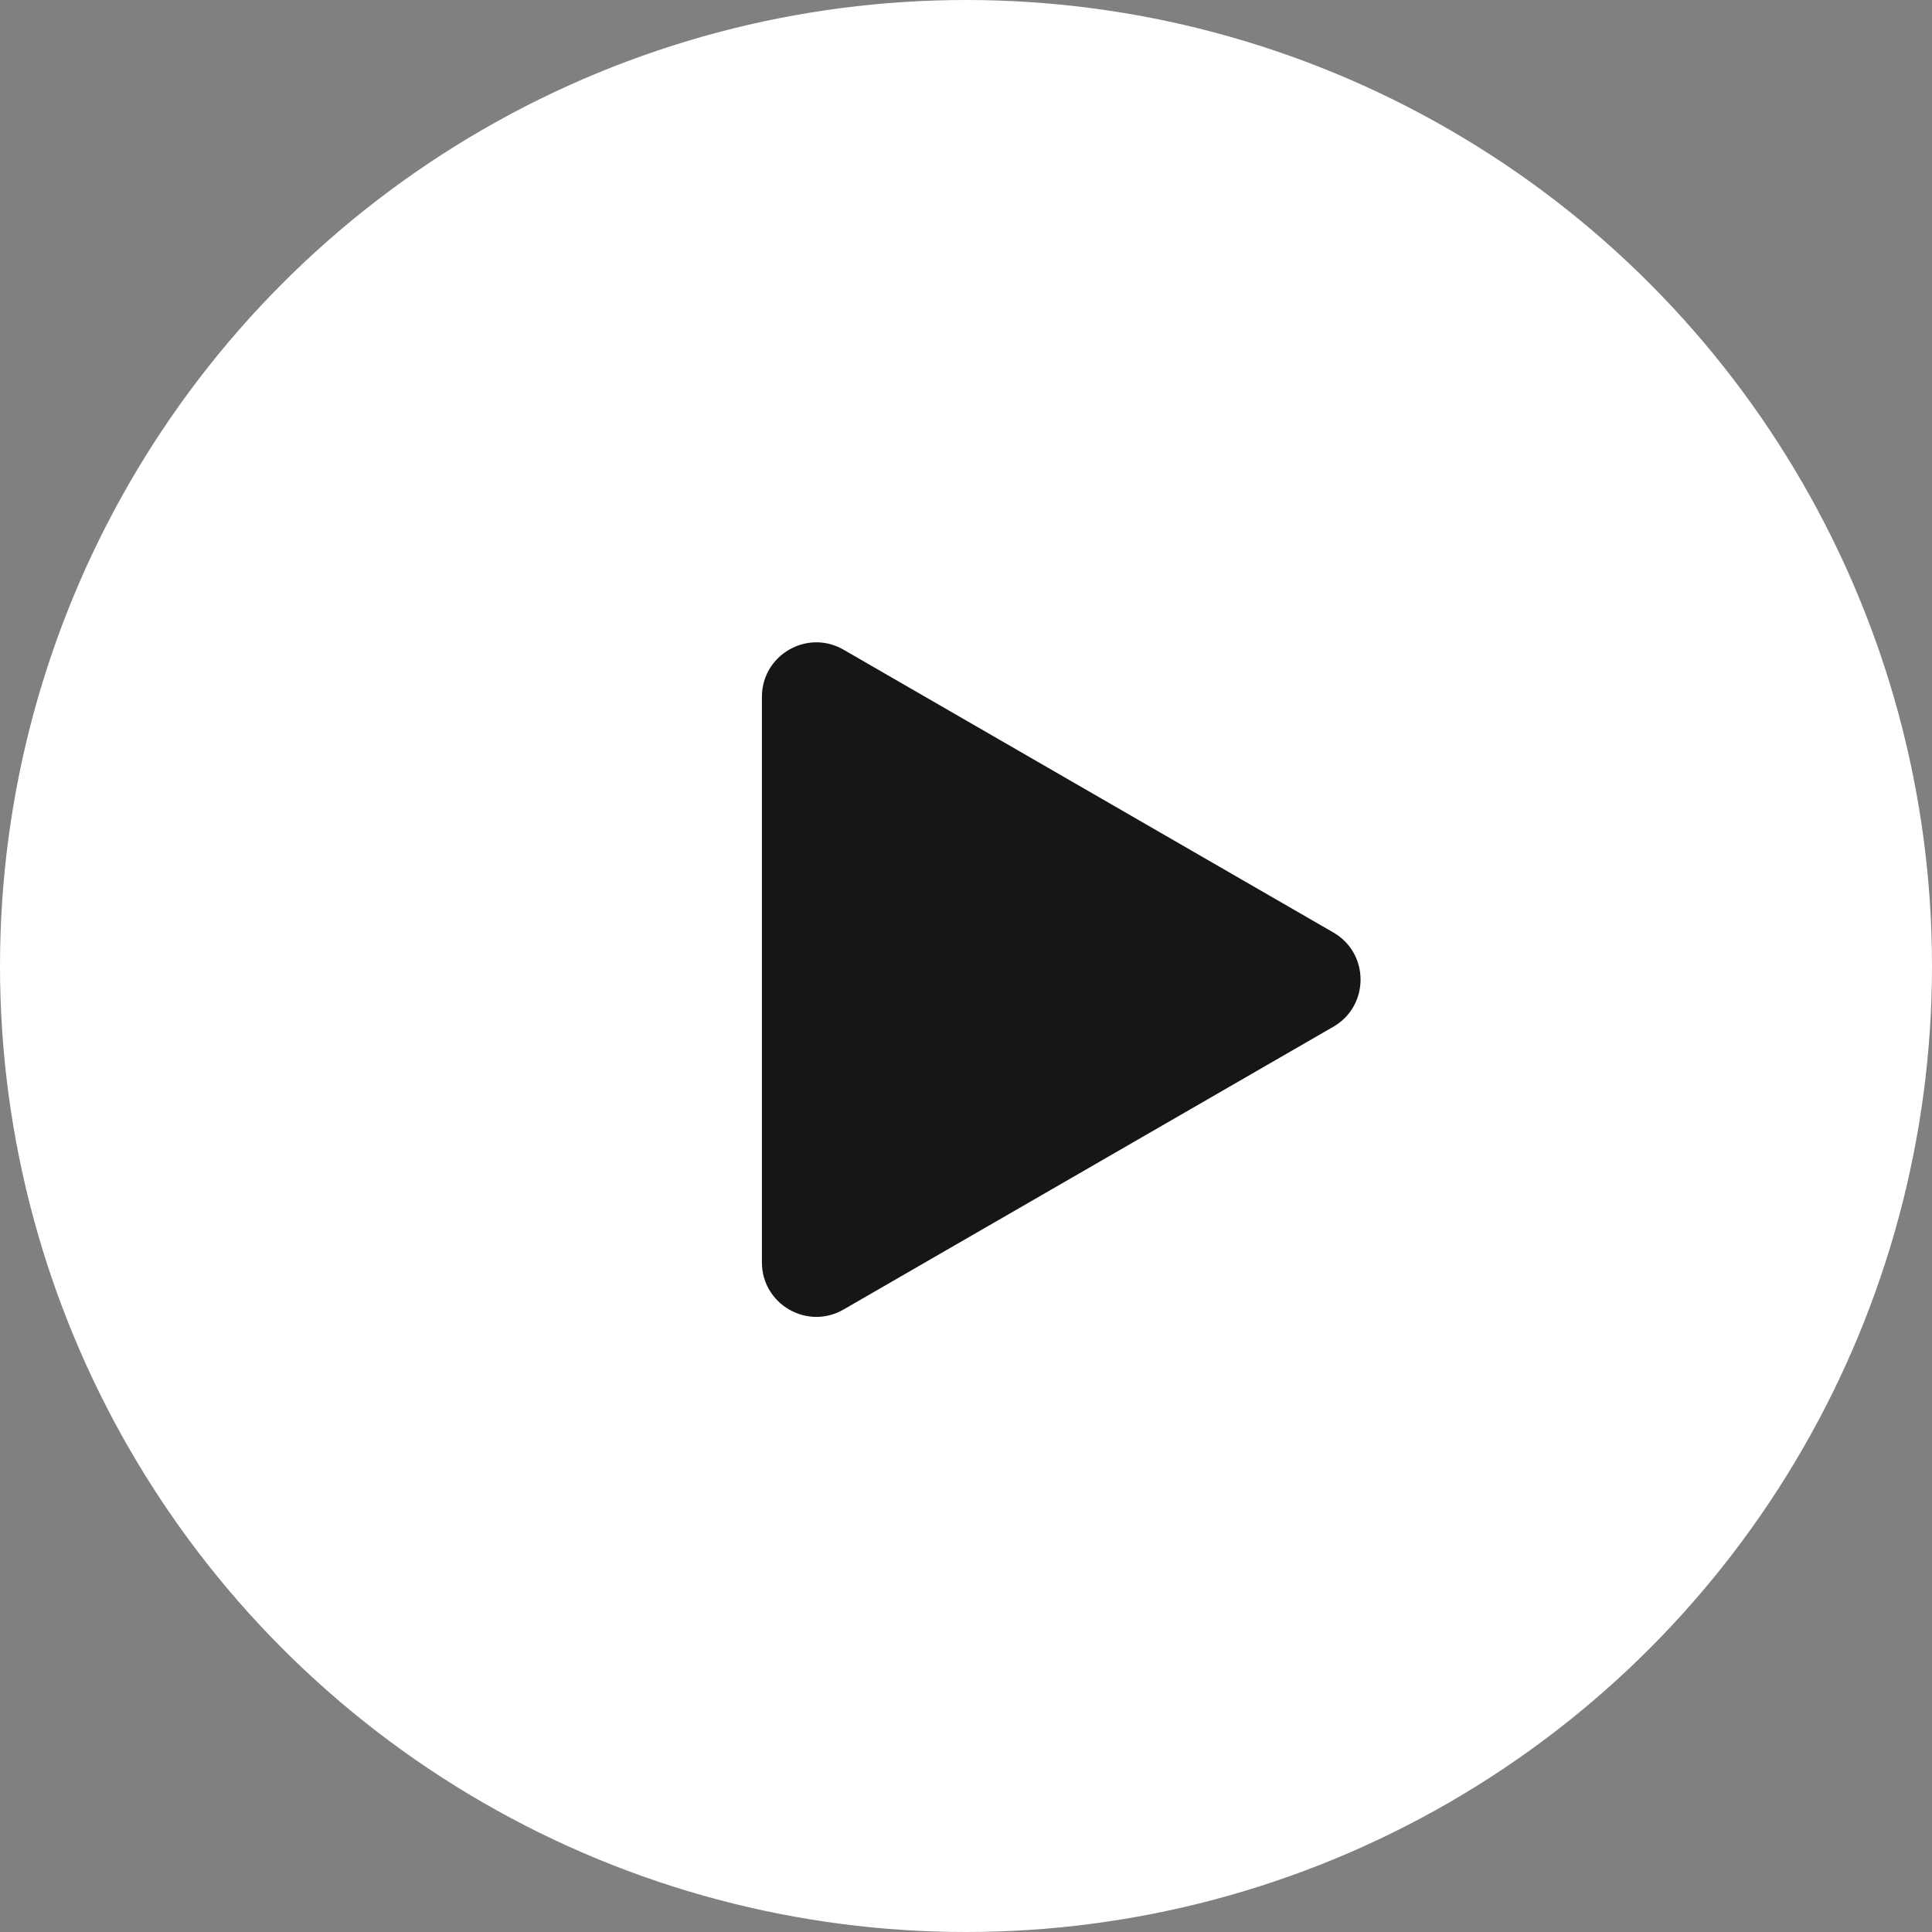
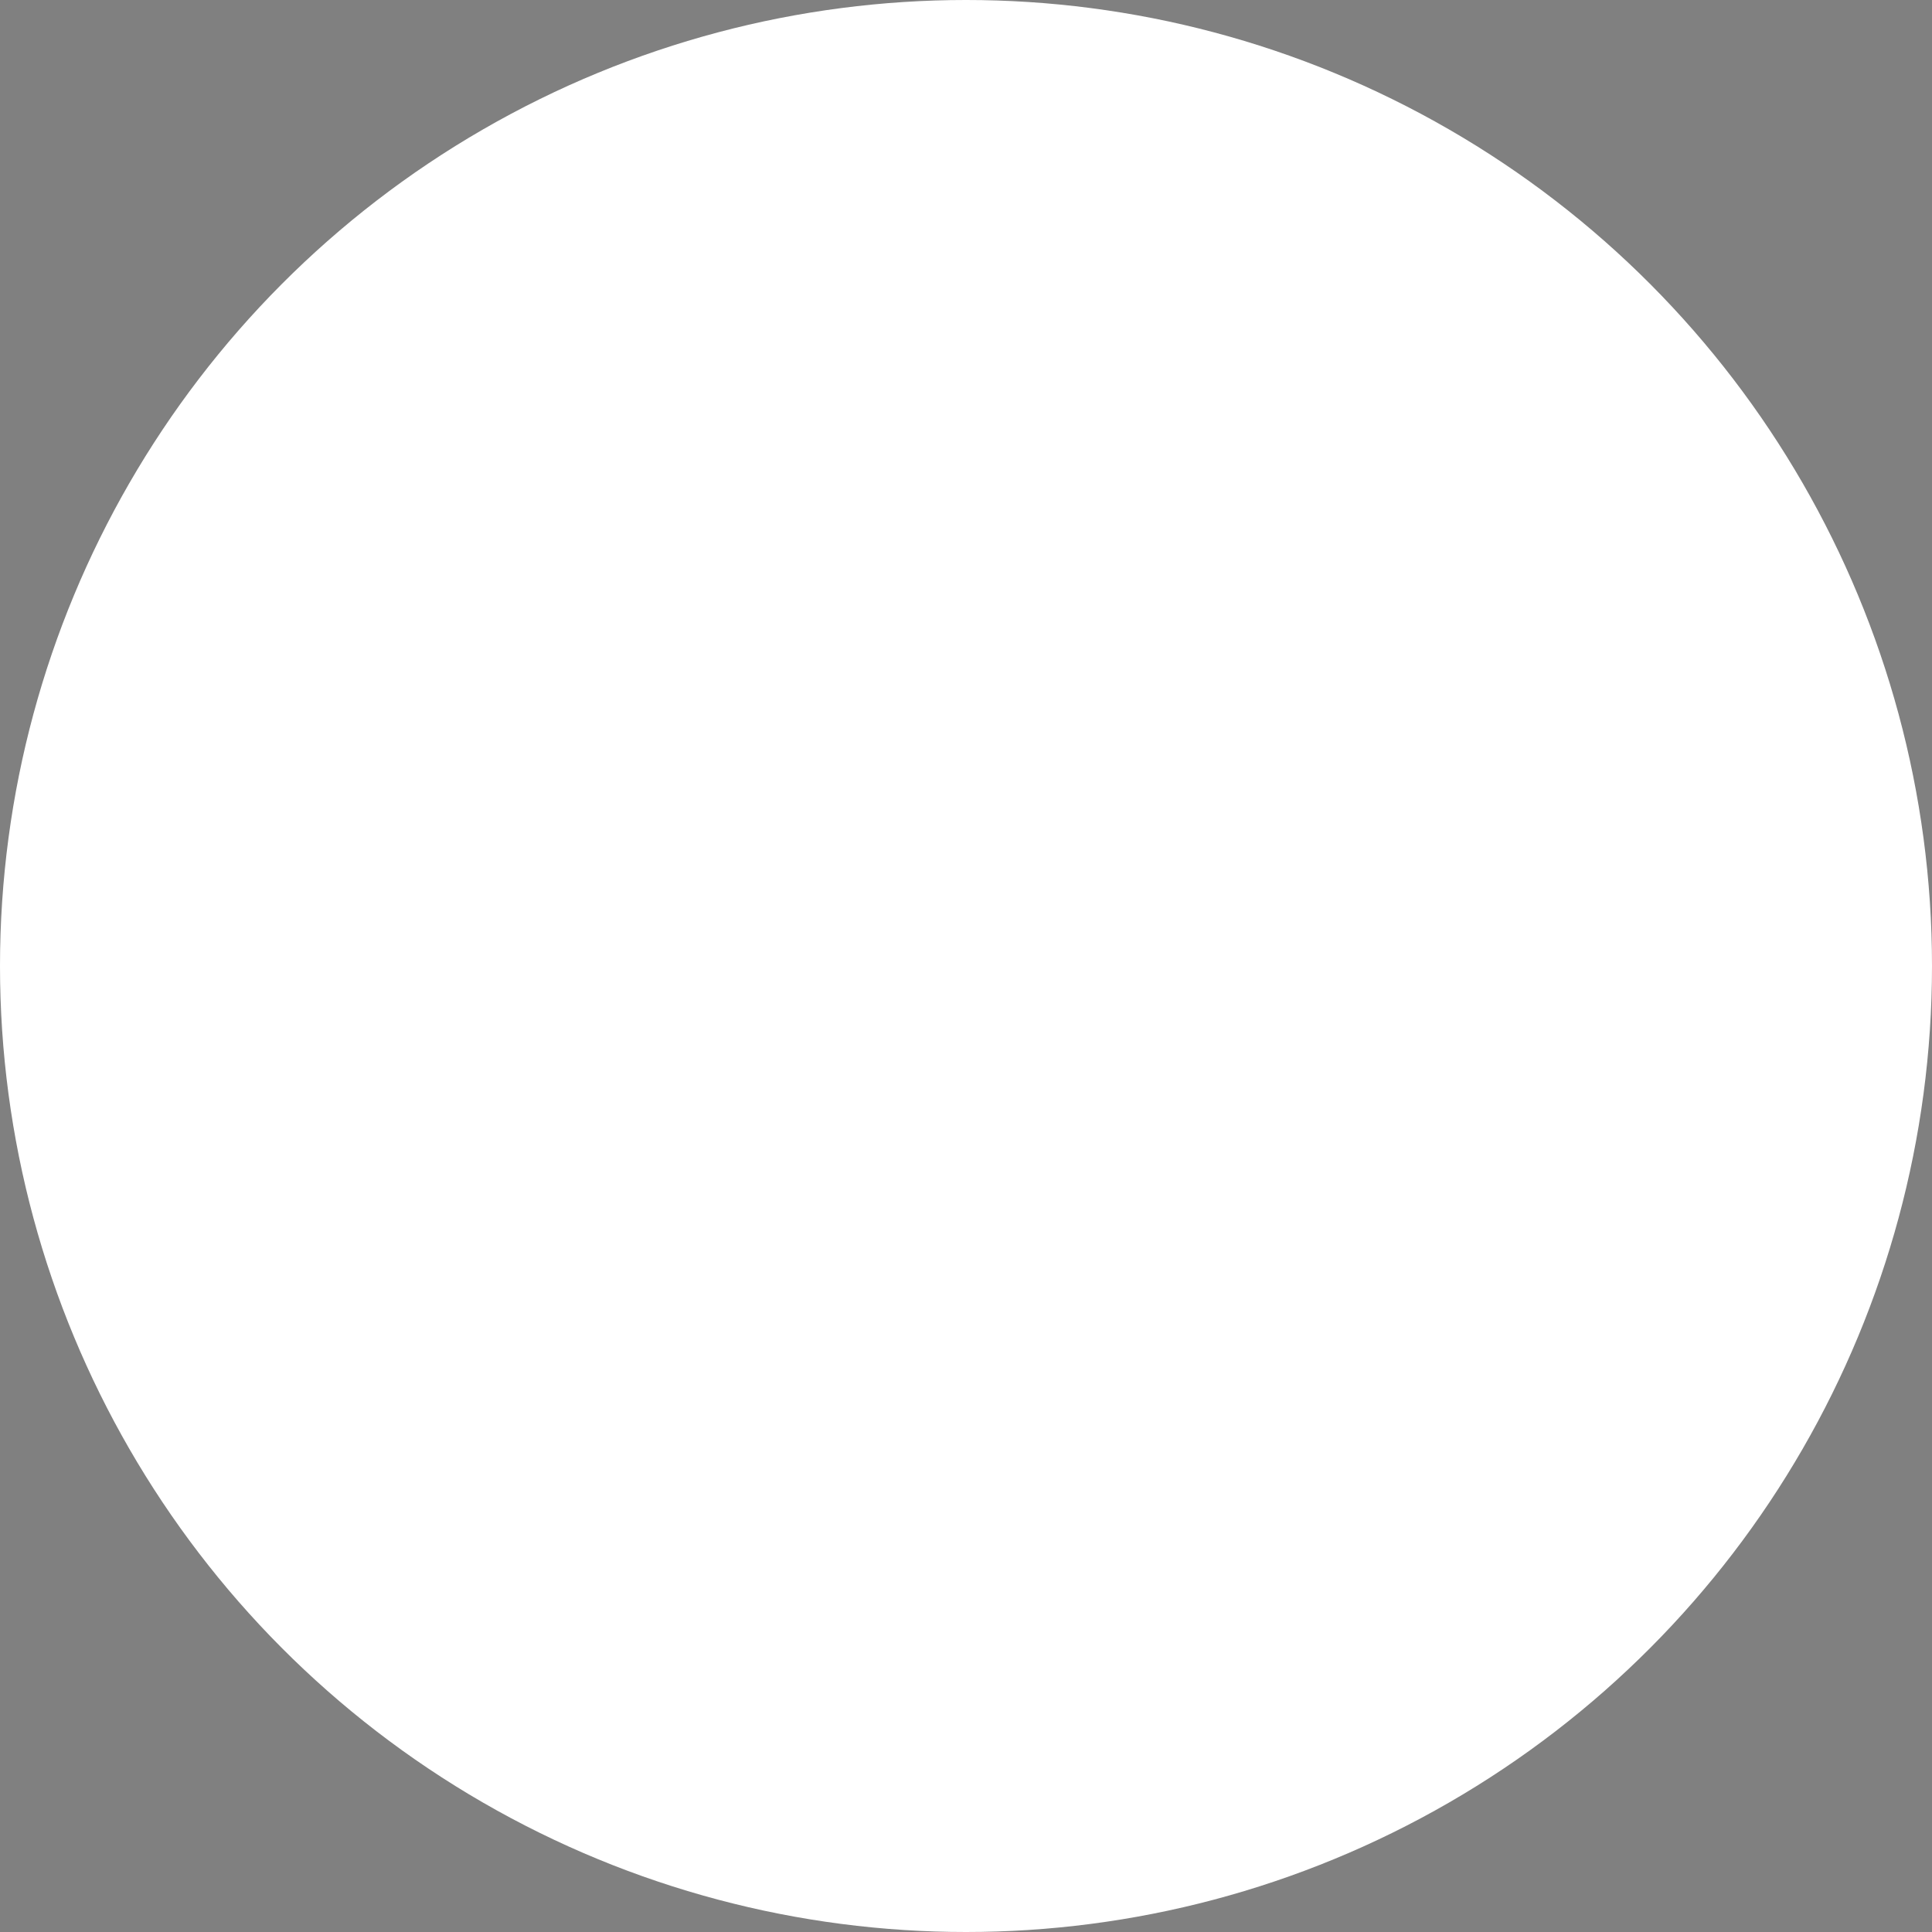
<svg xmlns="http://www.w3.org/2000/svg" width="71" height="71" viewBox="0 0 71 71" fill="none">
  <rect x="0" y="0" width="71" height="71" fill="#808080" stroke="none" />
  <circle cx="35.5" cy="35.5" r="35.5" fill="white" />
-   <path d="M49 34.268C50.333 35.038 50.333 36.962 49 37.732L31 48.124C29.667 48.894 28 47.932 28 46.392L28 25.608C28 24.068 29.667 23.106 31 23.876L49 34.268Z" fill="#161616" />
</svg>